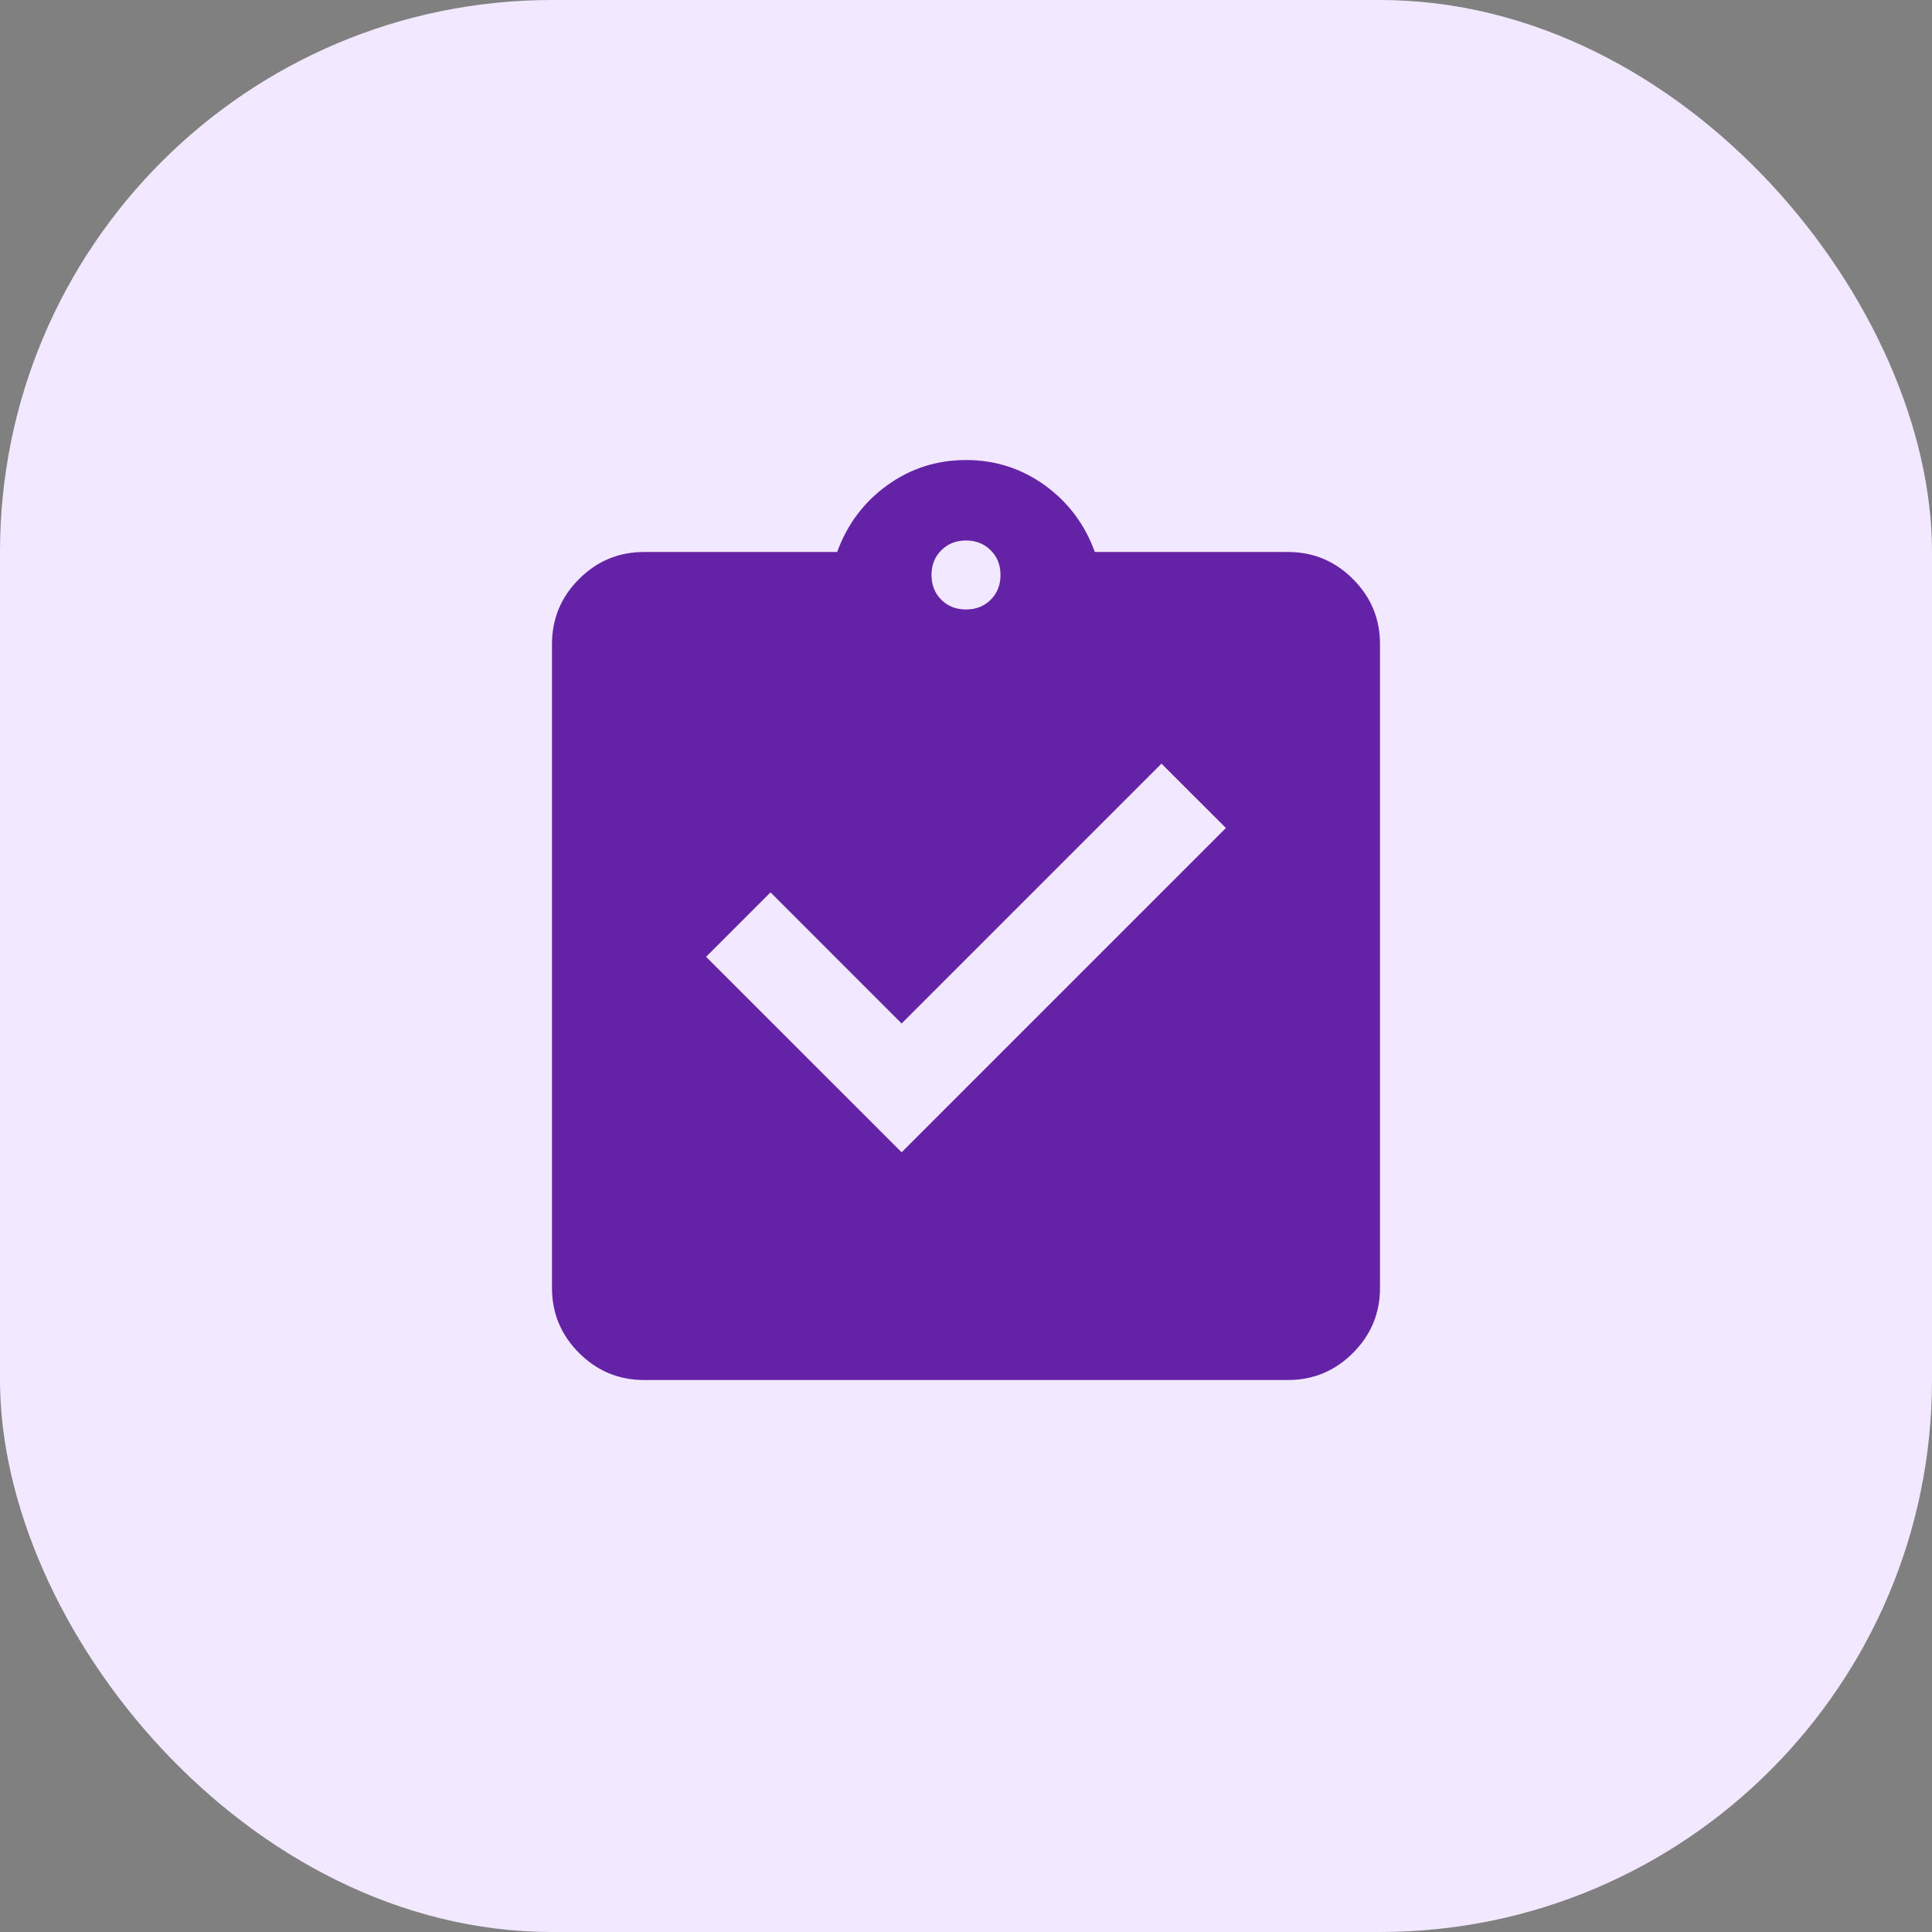
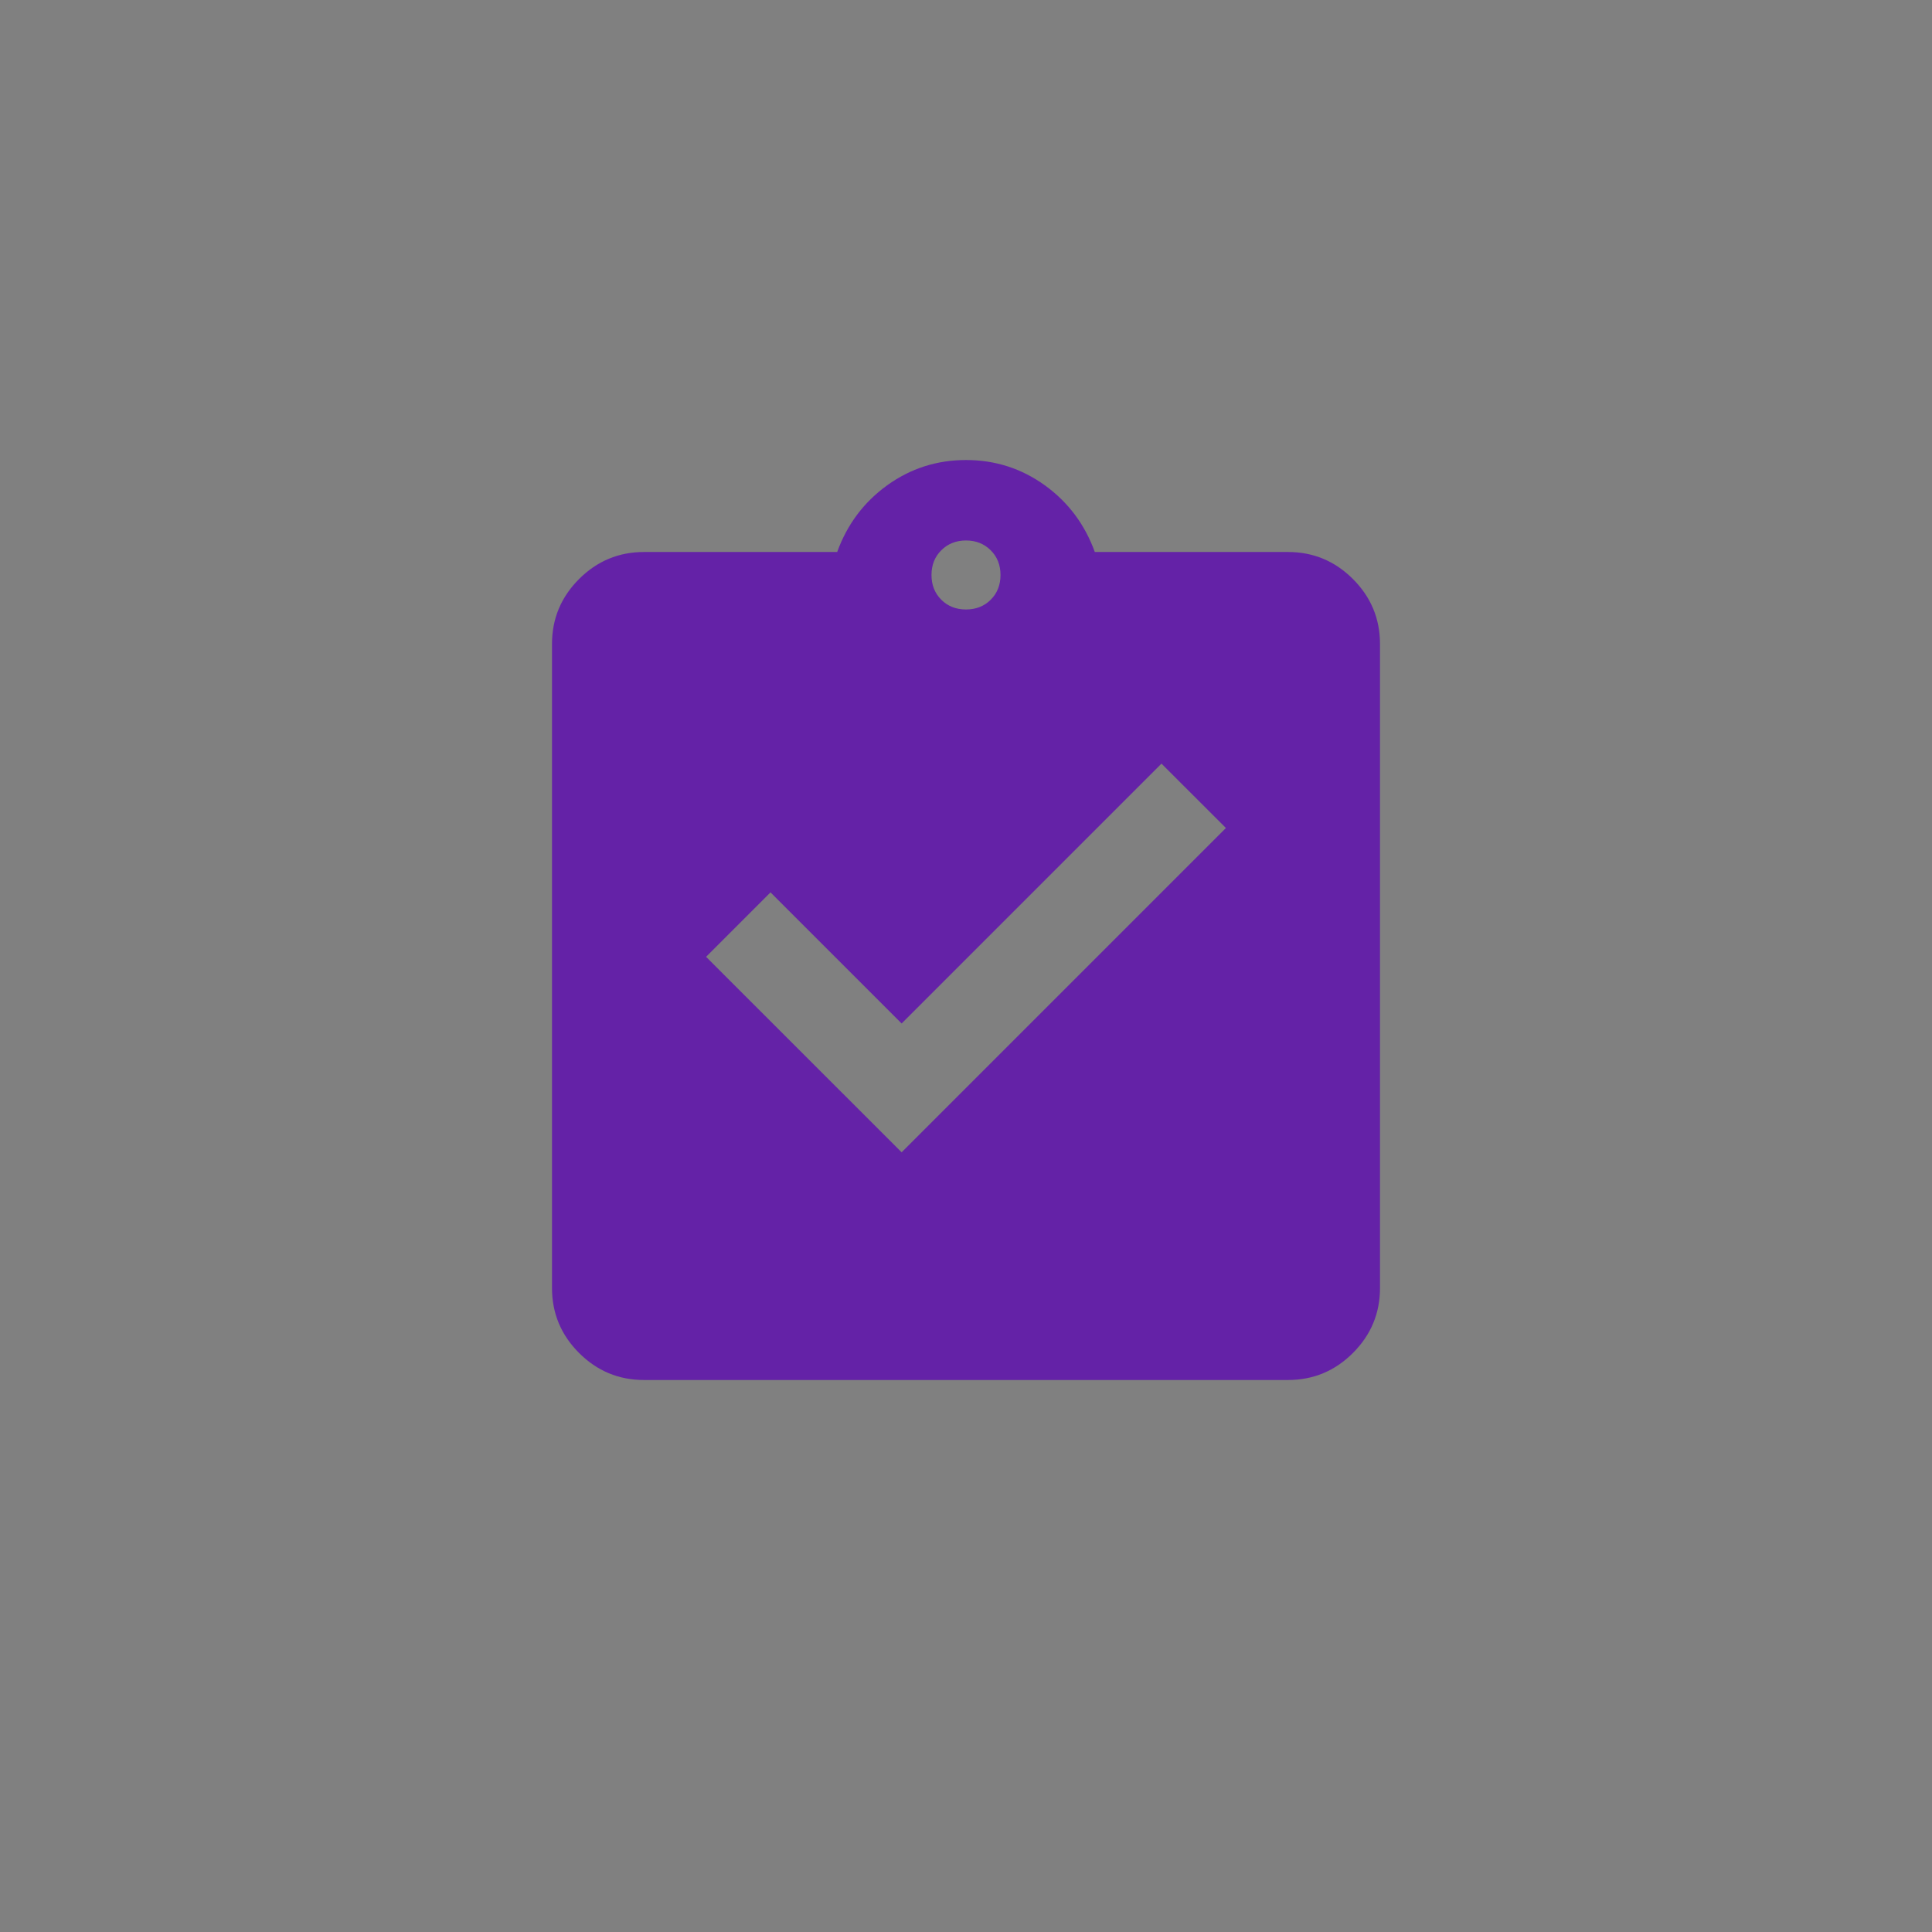
<svg xmlns="http://www.w3.org/2000/svg" fill="none" viewBox="0 0 28 28" height="28" width="28">
  <rect x="0" y="0" width="28" height="28" fill="#808080" stroke="none" />
-   <rect fill="#F2E8FF" rx="8" height="28" width="28" />
  <mask height="16" width="16" y="6" x="6" maskUnits="userSpaceOnUse" style="mask-type:alpha" id="mask0_15610_5817">
    <rect fill="#D9D9D9" height="16" width="16" y="6" x="6" />
  </mask>
  <g mask="url(#mask0_15610_5817)">
    <path fill="#6422A7" d="M13.067 16.7L17.767 12L16.833 11.067L13.067 14.833L11.167 12.933L10.233 13.867L13.067 16.7ZM9.333 20C8.967 20 8.653 19.869 8.392 19.608C8.131 19.347 8 19.033 8 18.667V9.333C8 8.967 8.131 8.653 8.392 8.392C8.653 8.131 8.967 8 9.333 8H12.133C12.278 7.6 12.519 7.278 12.858 7.033C13.197 6.789 13.578 6.667 14 6.667C14.422 6.667 14.803 6.789 15.142 7.033C15.481 7.278 15.722 7.6 15.867 8H18.667C19.033 8 19.347 8.131 19.608 8.392C19.869 8.653 20 8.967 20 9.333V18.667C20 19.033 19.869 19.347 19.608 19.608C19.347 19.869 19.033 20 18.667 20H9.333ZM14 8.833C14.144 8.833 14.264 8.786 14.358 8.692C14.453 8.597 14.5 8.478 14.5 8.333C14.5 8.189 14.453 8.069 14.358 7.975C14.264 7.881 14.144 7.833 14 7.833C13.856 7.833 13.736 7.881 13.642 7.975C13.547 8.069 13.5 8.189 13.5 8.333C13.5 8.478 13.547 8.597 13.642 8.692C13.736 8.786 13.856 8.833 14 8.833Z" />
  </g>
</svg>